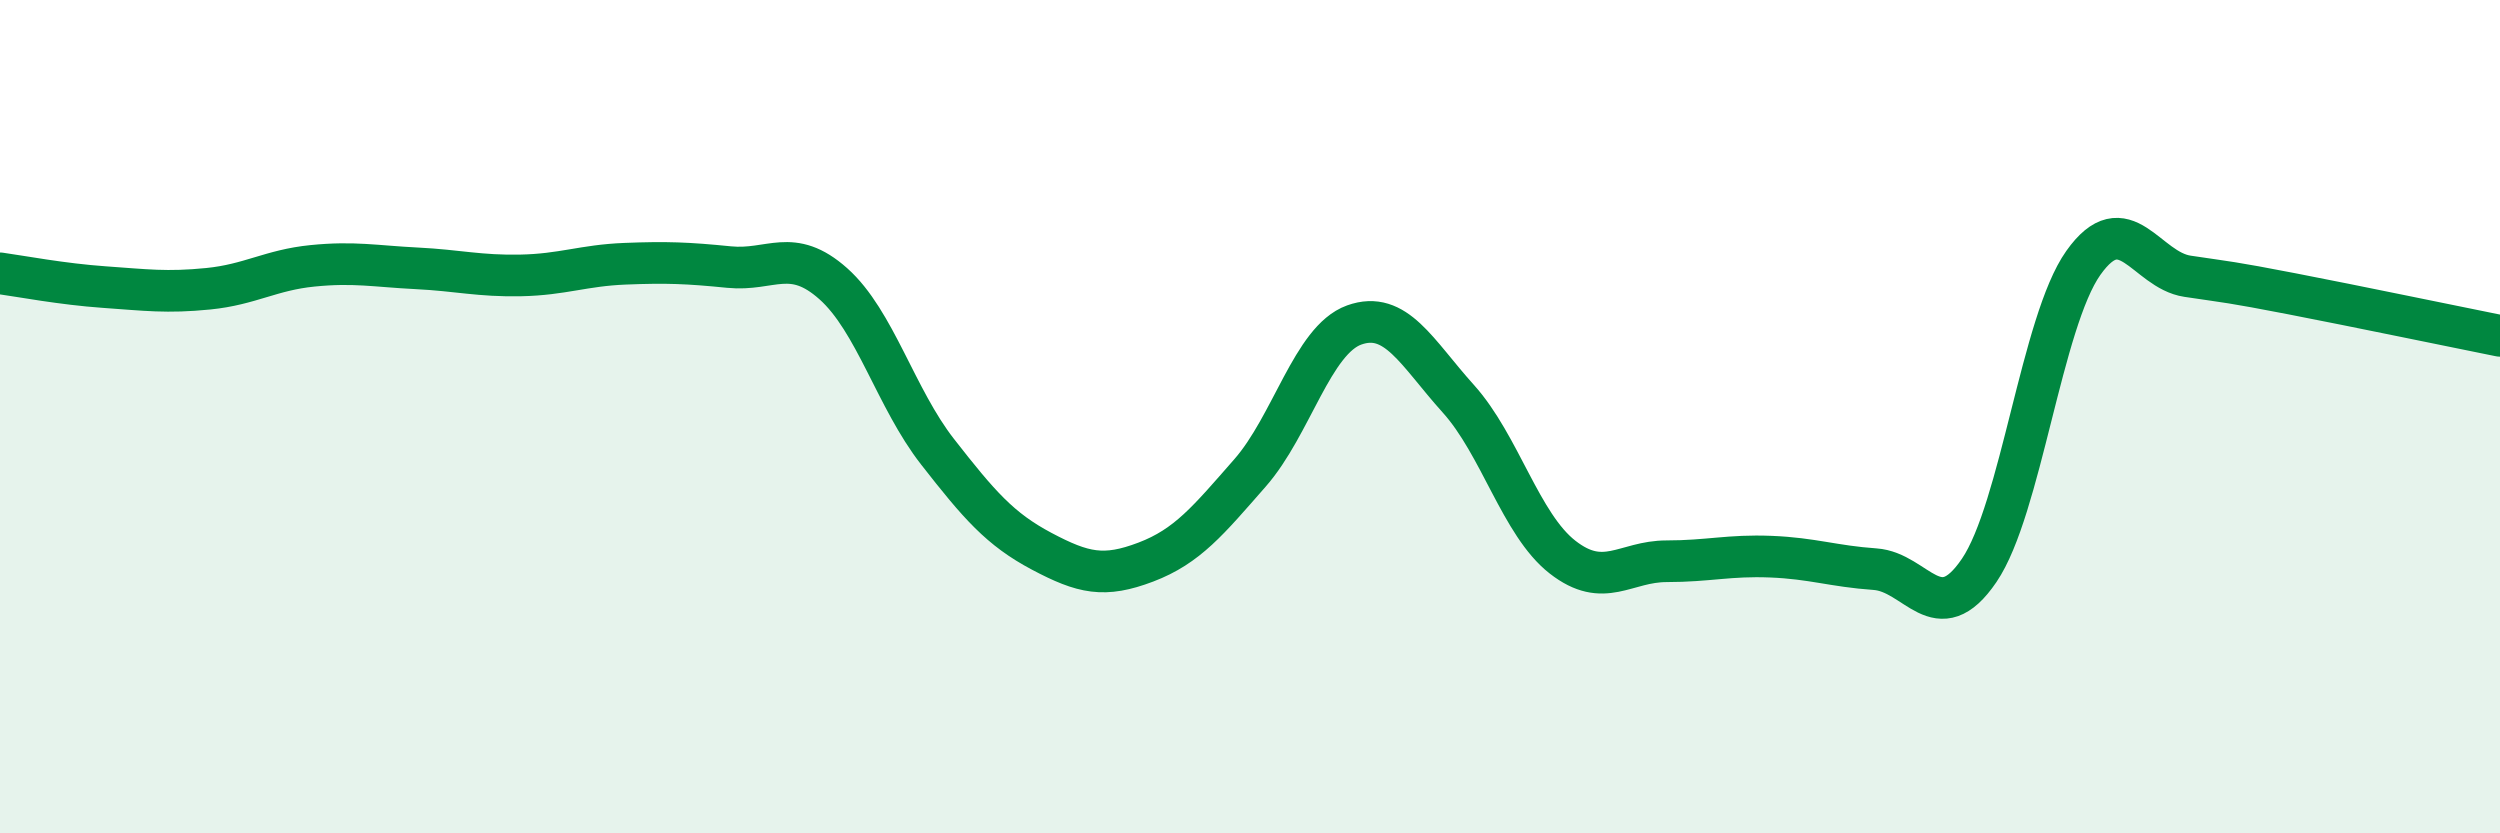
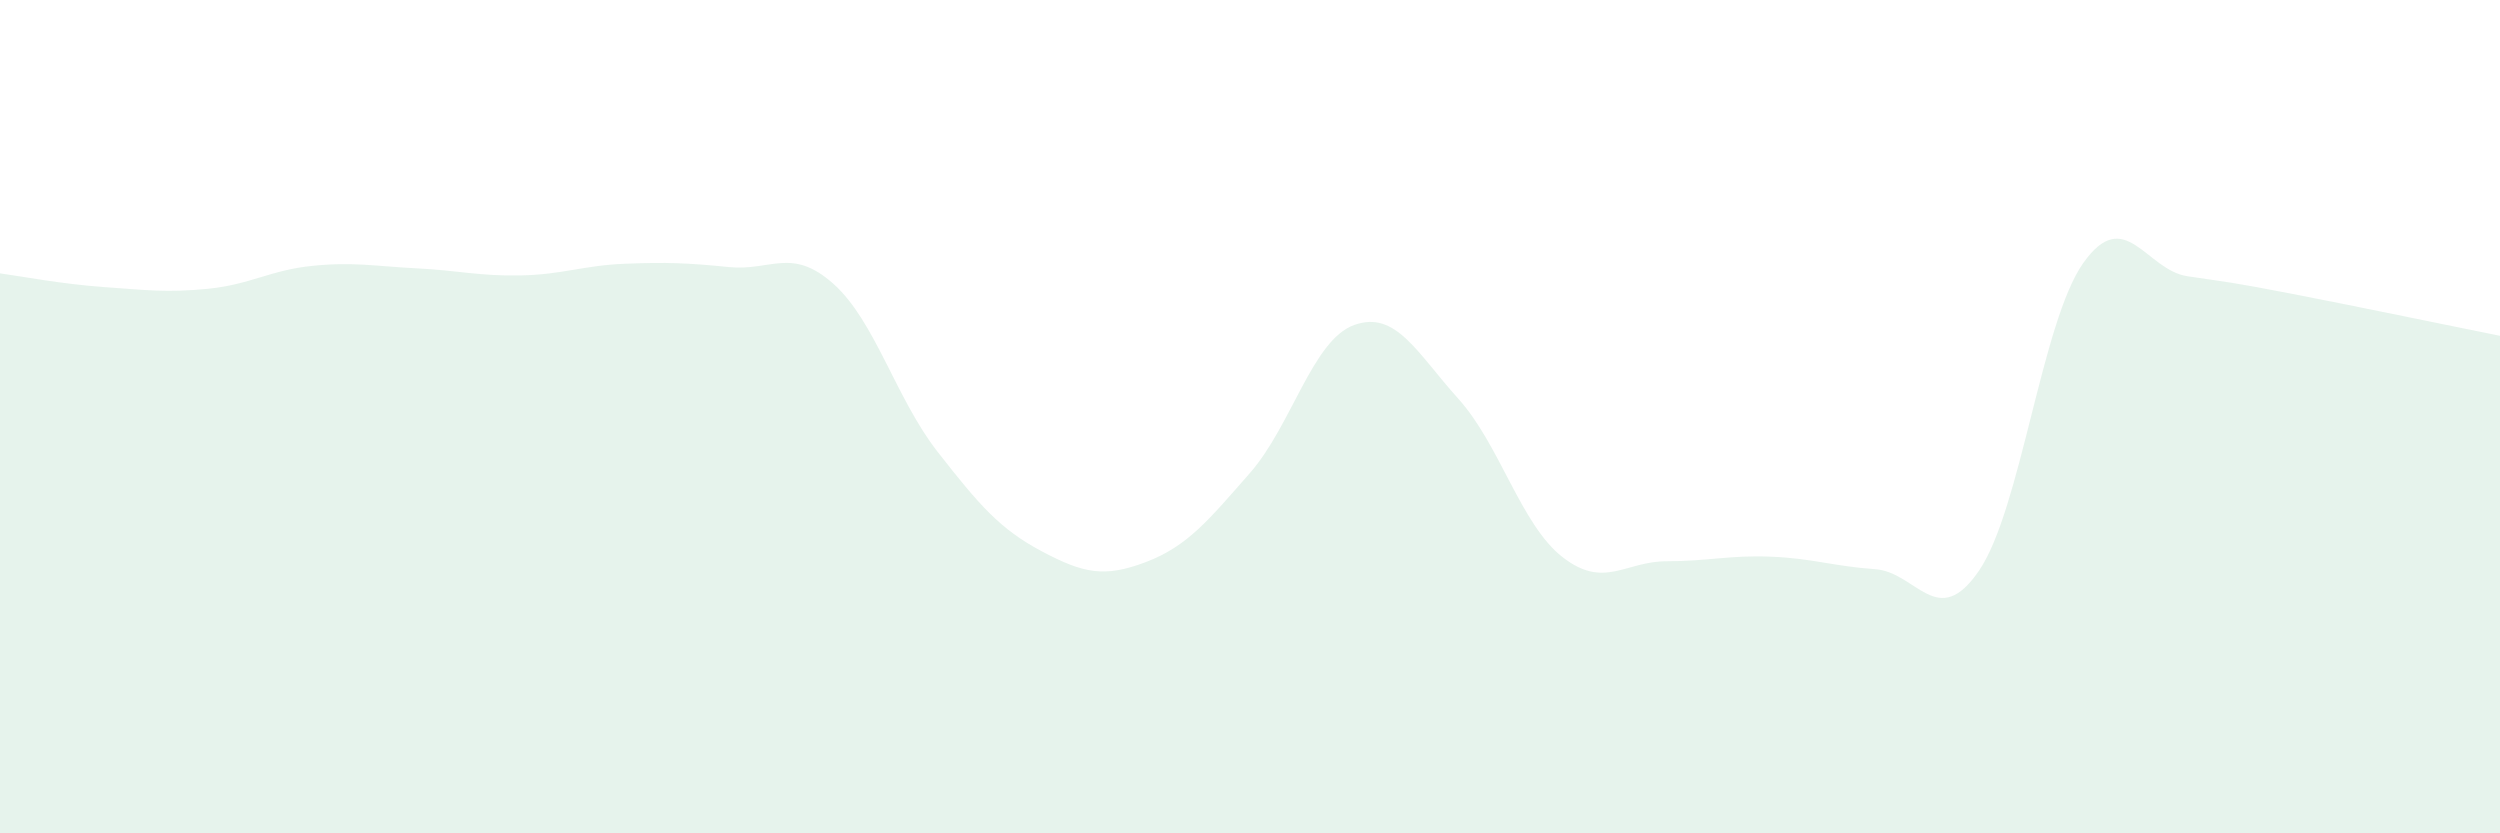
<svg xmlns="http://www.w3.org/2000/svg" width="60" height="20" viewBox="0 0 60 20">
  <path d="M 0,6.56 C 0.5,6.63 1.5,6.82 2.5,6.89 C 3.5,6.96 4,7.03 5,6.93 C 6,6.83 6.5,6.48 7.5,6.38 C 8.5,6.28 9,6.39 10,6.44 C 11,6.49 11.5,6.63 12.5,6.61 C 13.5,6.59 14,6.37 15,6.33 C 16,6.29 16.5,6.31 17.5,6.41 C 18.5,6.51 19,5.92 20,6.81 C 21,7.7 21.5,9.56 22.5,10.84 C 23.5,12.12 24,12.7 25,13.23 C 26,13.76 26.5,13.87 27.5,13.49 C 28.5,13.11 29,12.49 30,11.35 C 31,10.21 31.5,8.16 32.5,7.8 C 33.5,7.44 34,8.46 35,9.57 C 36,10.68 36.5,12.59 37.5,13.37 C 38.5,14.15 39,13.47 40,13.47 C 41,13.47 41.5,13.32 42.5,13.36 C 43.5,13.4 44,13.59 45,13.66 C 46,13.73 46.5,15.16 47.5,13.69 C 48.5,12.22 49,7.72 50,6.31 C 51,4.9 51.5,6.48 52.5,6.63 C 53.5,6.78 53.5,6.76 55,7.05 C 56.5,7.34 59,7.86 60,8.06L60 20L0 20Z" fill="#008740" opacity="0.1" stroke-linecap="round" stroke-linejoin="round" />
-   <path d="M 0,6.56 C 0.5,6.63 1.5,6.82 2.5,6.89 C 3.5,6.96 4,7.03 5,6.93 C 6,6.83 6.5,6.48 7.5,6.38 C 8.5,6.28 9,6.39 10,6.44 C 11,6.49 11.5,6.63 12.5,6.61 C 13.5,6.59 14,6.37 15,6.33 C 16,6.29 16.5,6.31 17.5,6.41 C 18.5,6.51 19,5.92 20,6.81 C 21,7.7 21.5,9.56 22.5,10.84 C 23.5,12.12 24,12.7 25,13.23 C 26,13.76 26.5,13.87 27.5,13.49 C 28.5,13.11 29,12.49 30,11.35 C 31,10.21 31.5,8.16 32.5,7.8 C 33.5,7.44 34,8.46 35,9.57 C 36,10.68 36.5,12.59 37.5,13.37 C 38.5,14.15 39,13.47 40,13.47 C 41,13.47 41.5,13.32 42.5,13.36 C 43.5,13.4 44,13.59 45,13.66 C 46,13.73 46.5,15.16 47.5,13.69 C 48.5,12.22 49,7.72 50,6.31 C 51,4.9 51.5,6.48 52.5,6.63 C 53.5,6.78 53.5,6.76 55,7.05 C 56.5,7.34 59,7.86 60,8.06" stroke="#008740" stroke-width="1" fill="none" stroke-linecap="round" stroke-linejoin="round" />
</svg>